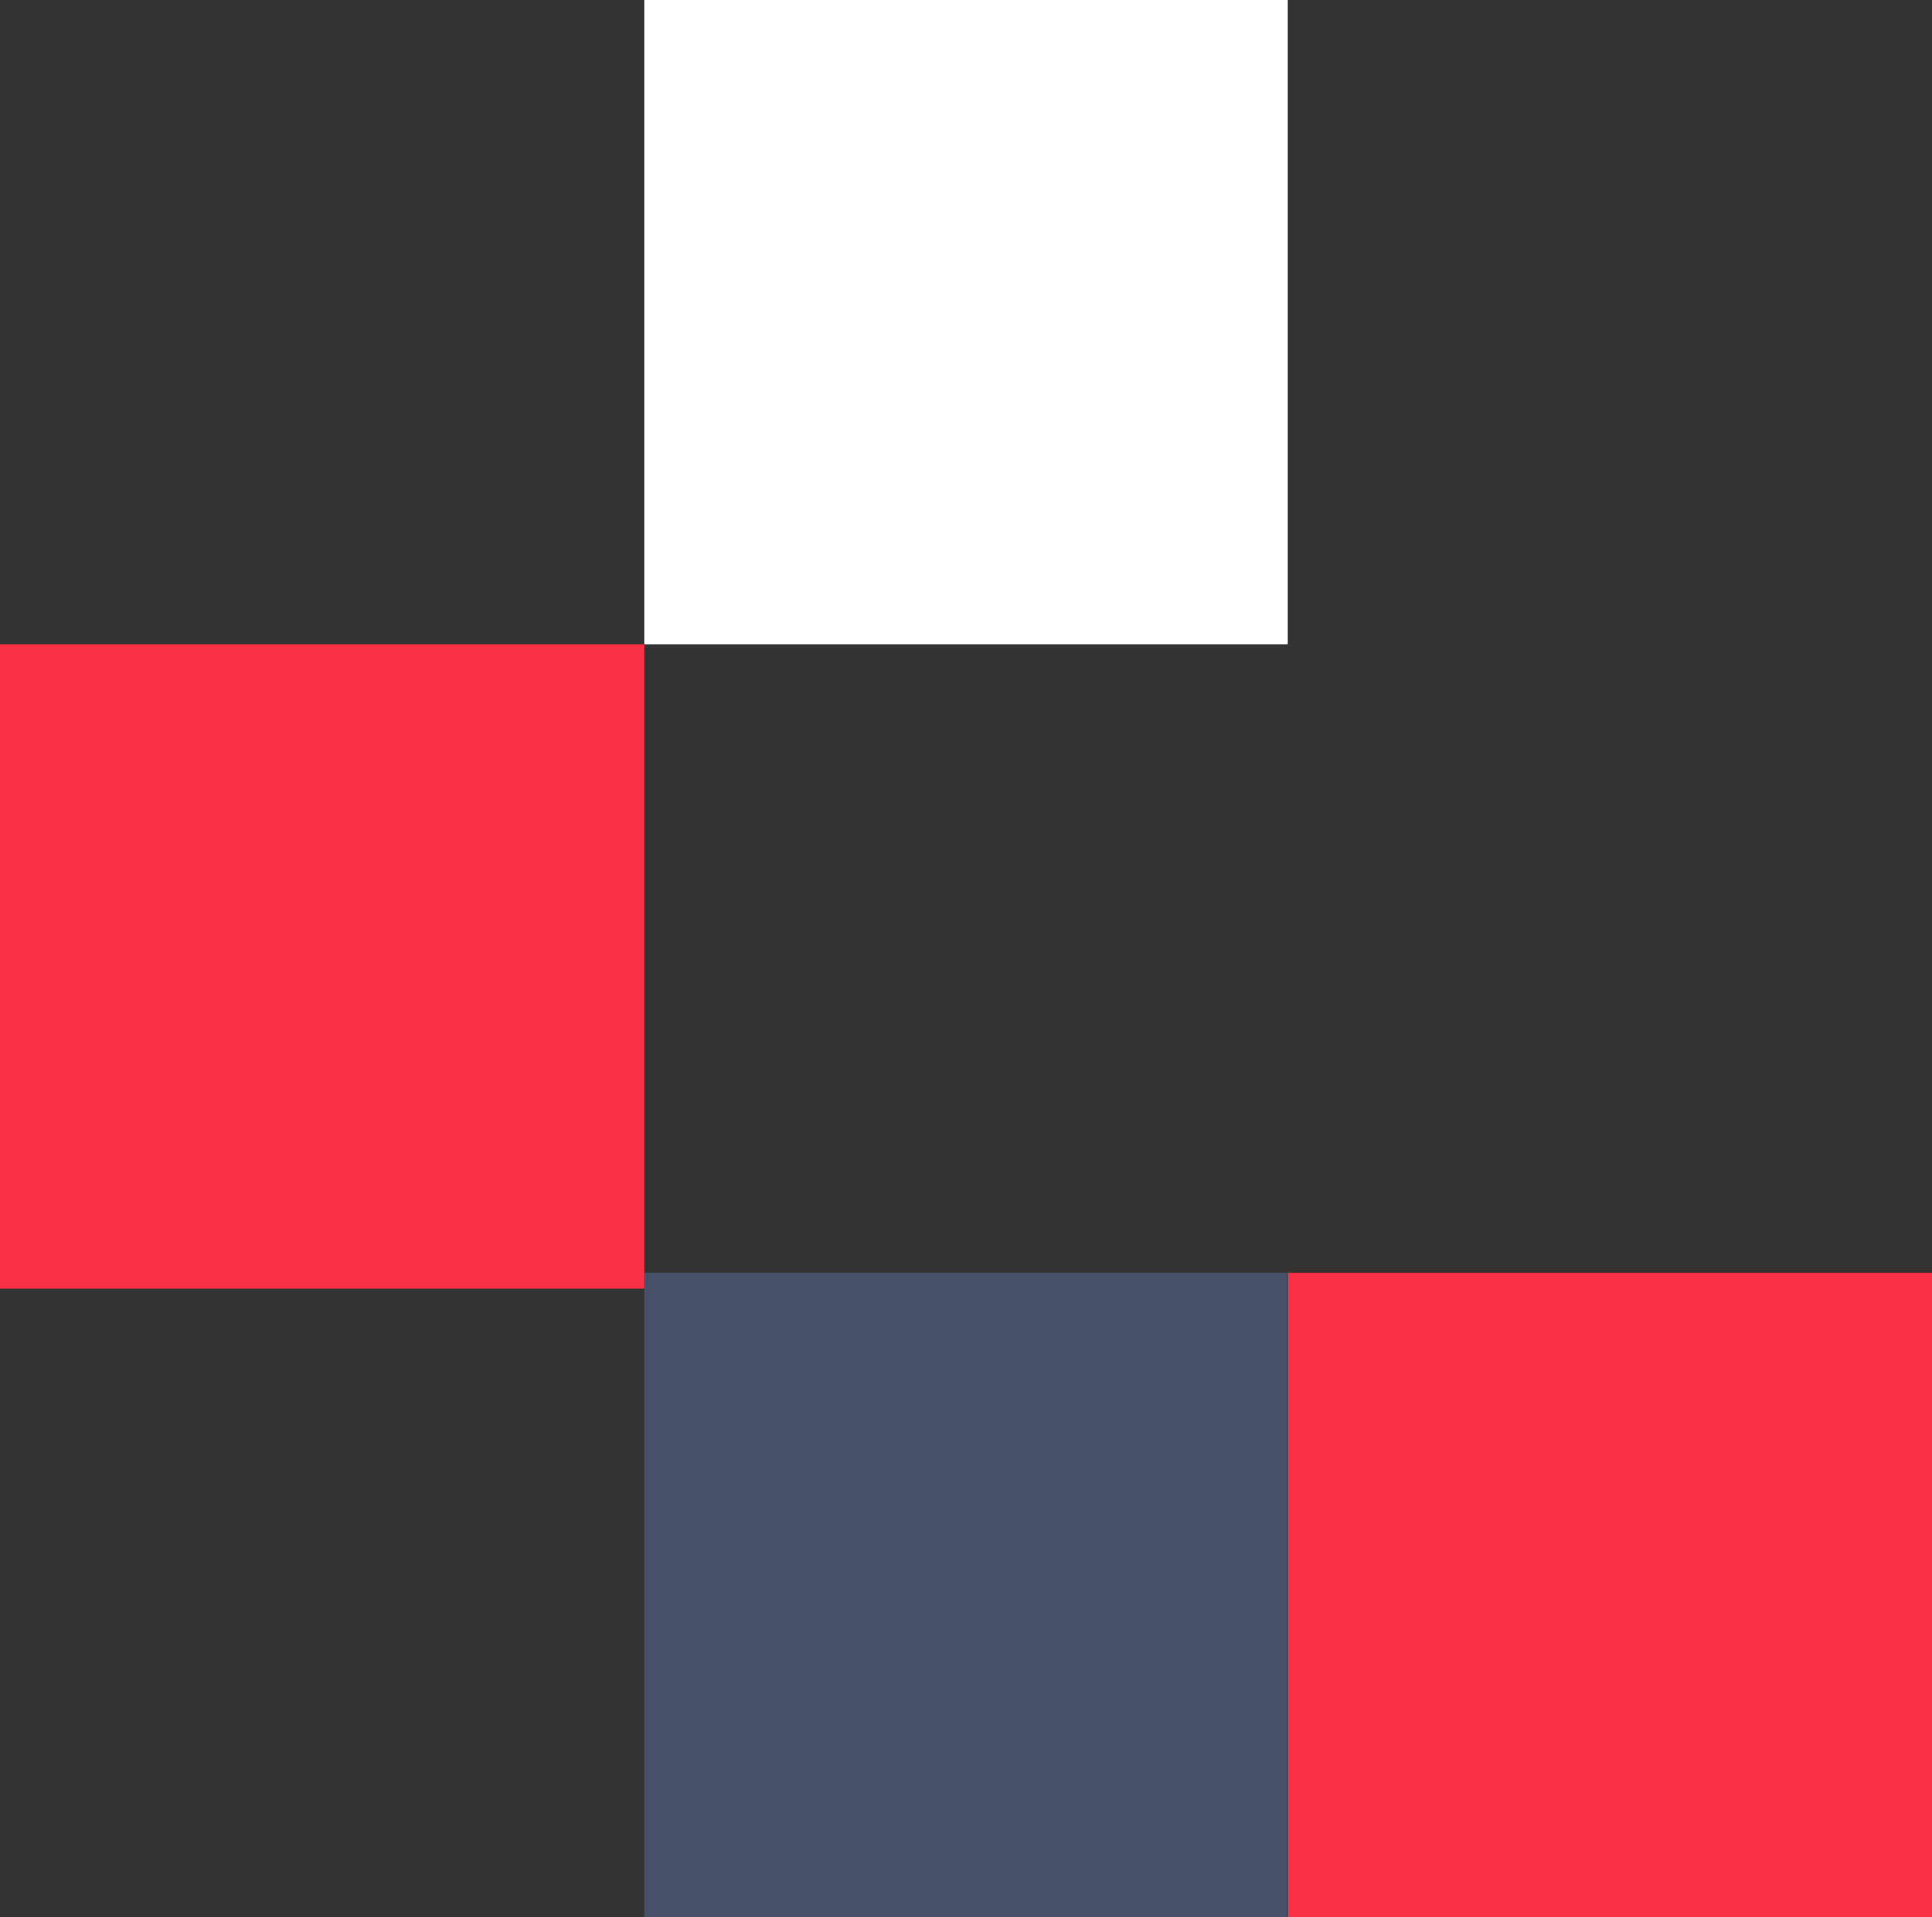
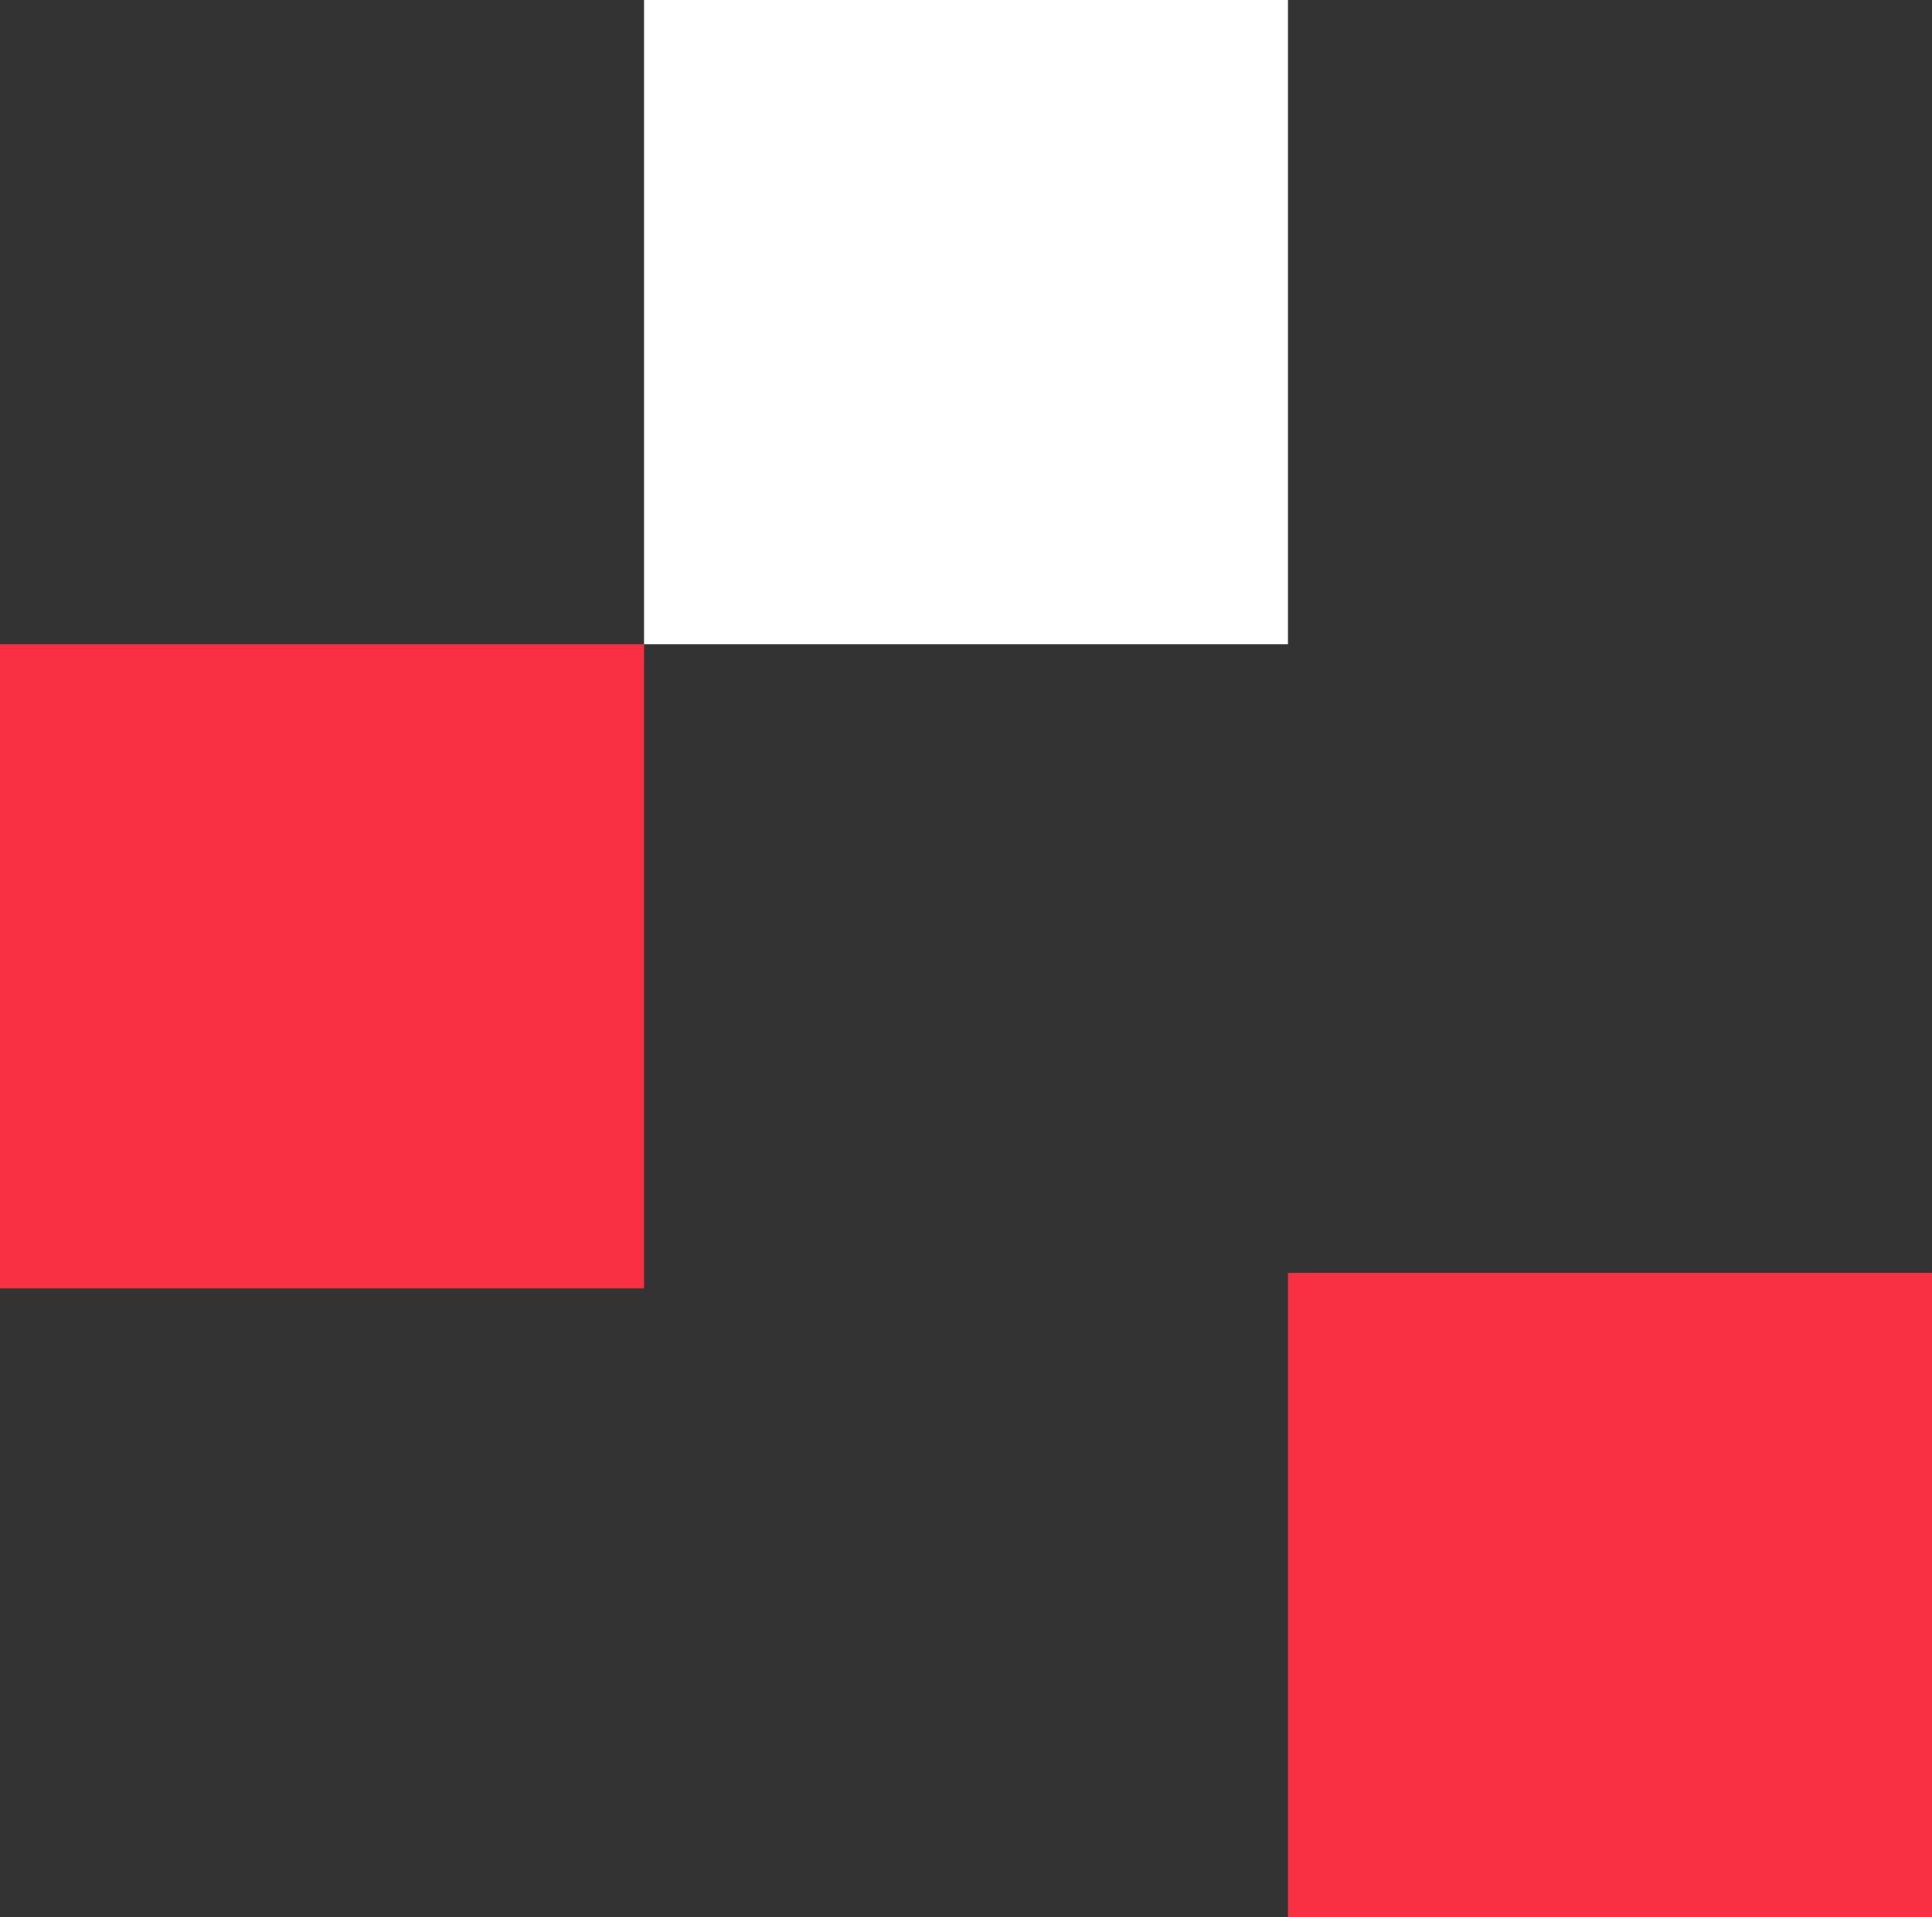
<svg xmlns="http://www.w3.org/2000/svg" width="126" height="125" viewBox="0 0 126 125" fill="none">
  <rect x="0" y="0" width="126" height="125" fill="#333333" stroke="none" />
  <rect width="42" height="42" transform="matrix(-4.37114e-08 1 1 4.37114e-08 84 83)" fill="#F92F43" />
-   <rect x="84" y="83" width="42" height="42" transform="rotate(90 84 83)" fill="#465068" />
  <rect x="42" y="42" width="42" height="42" transform="rotate(90 42 42)" fill="#F92F43" />
  <rect x="84" y="42" width="42" height="42" transform="rotate(-180 84 42)" fill="white" />
</svg>